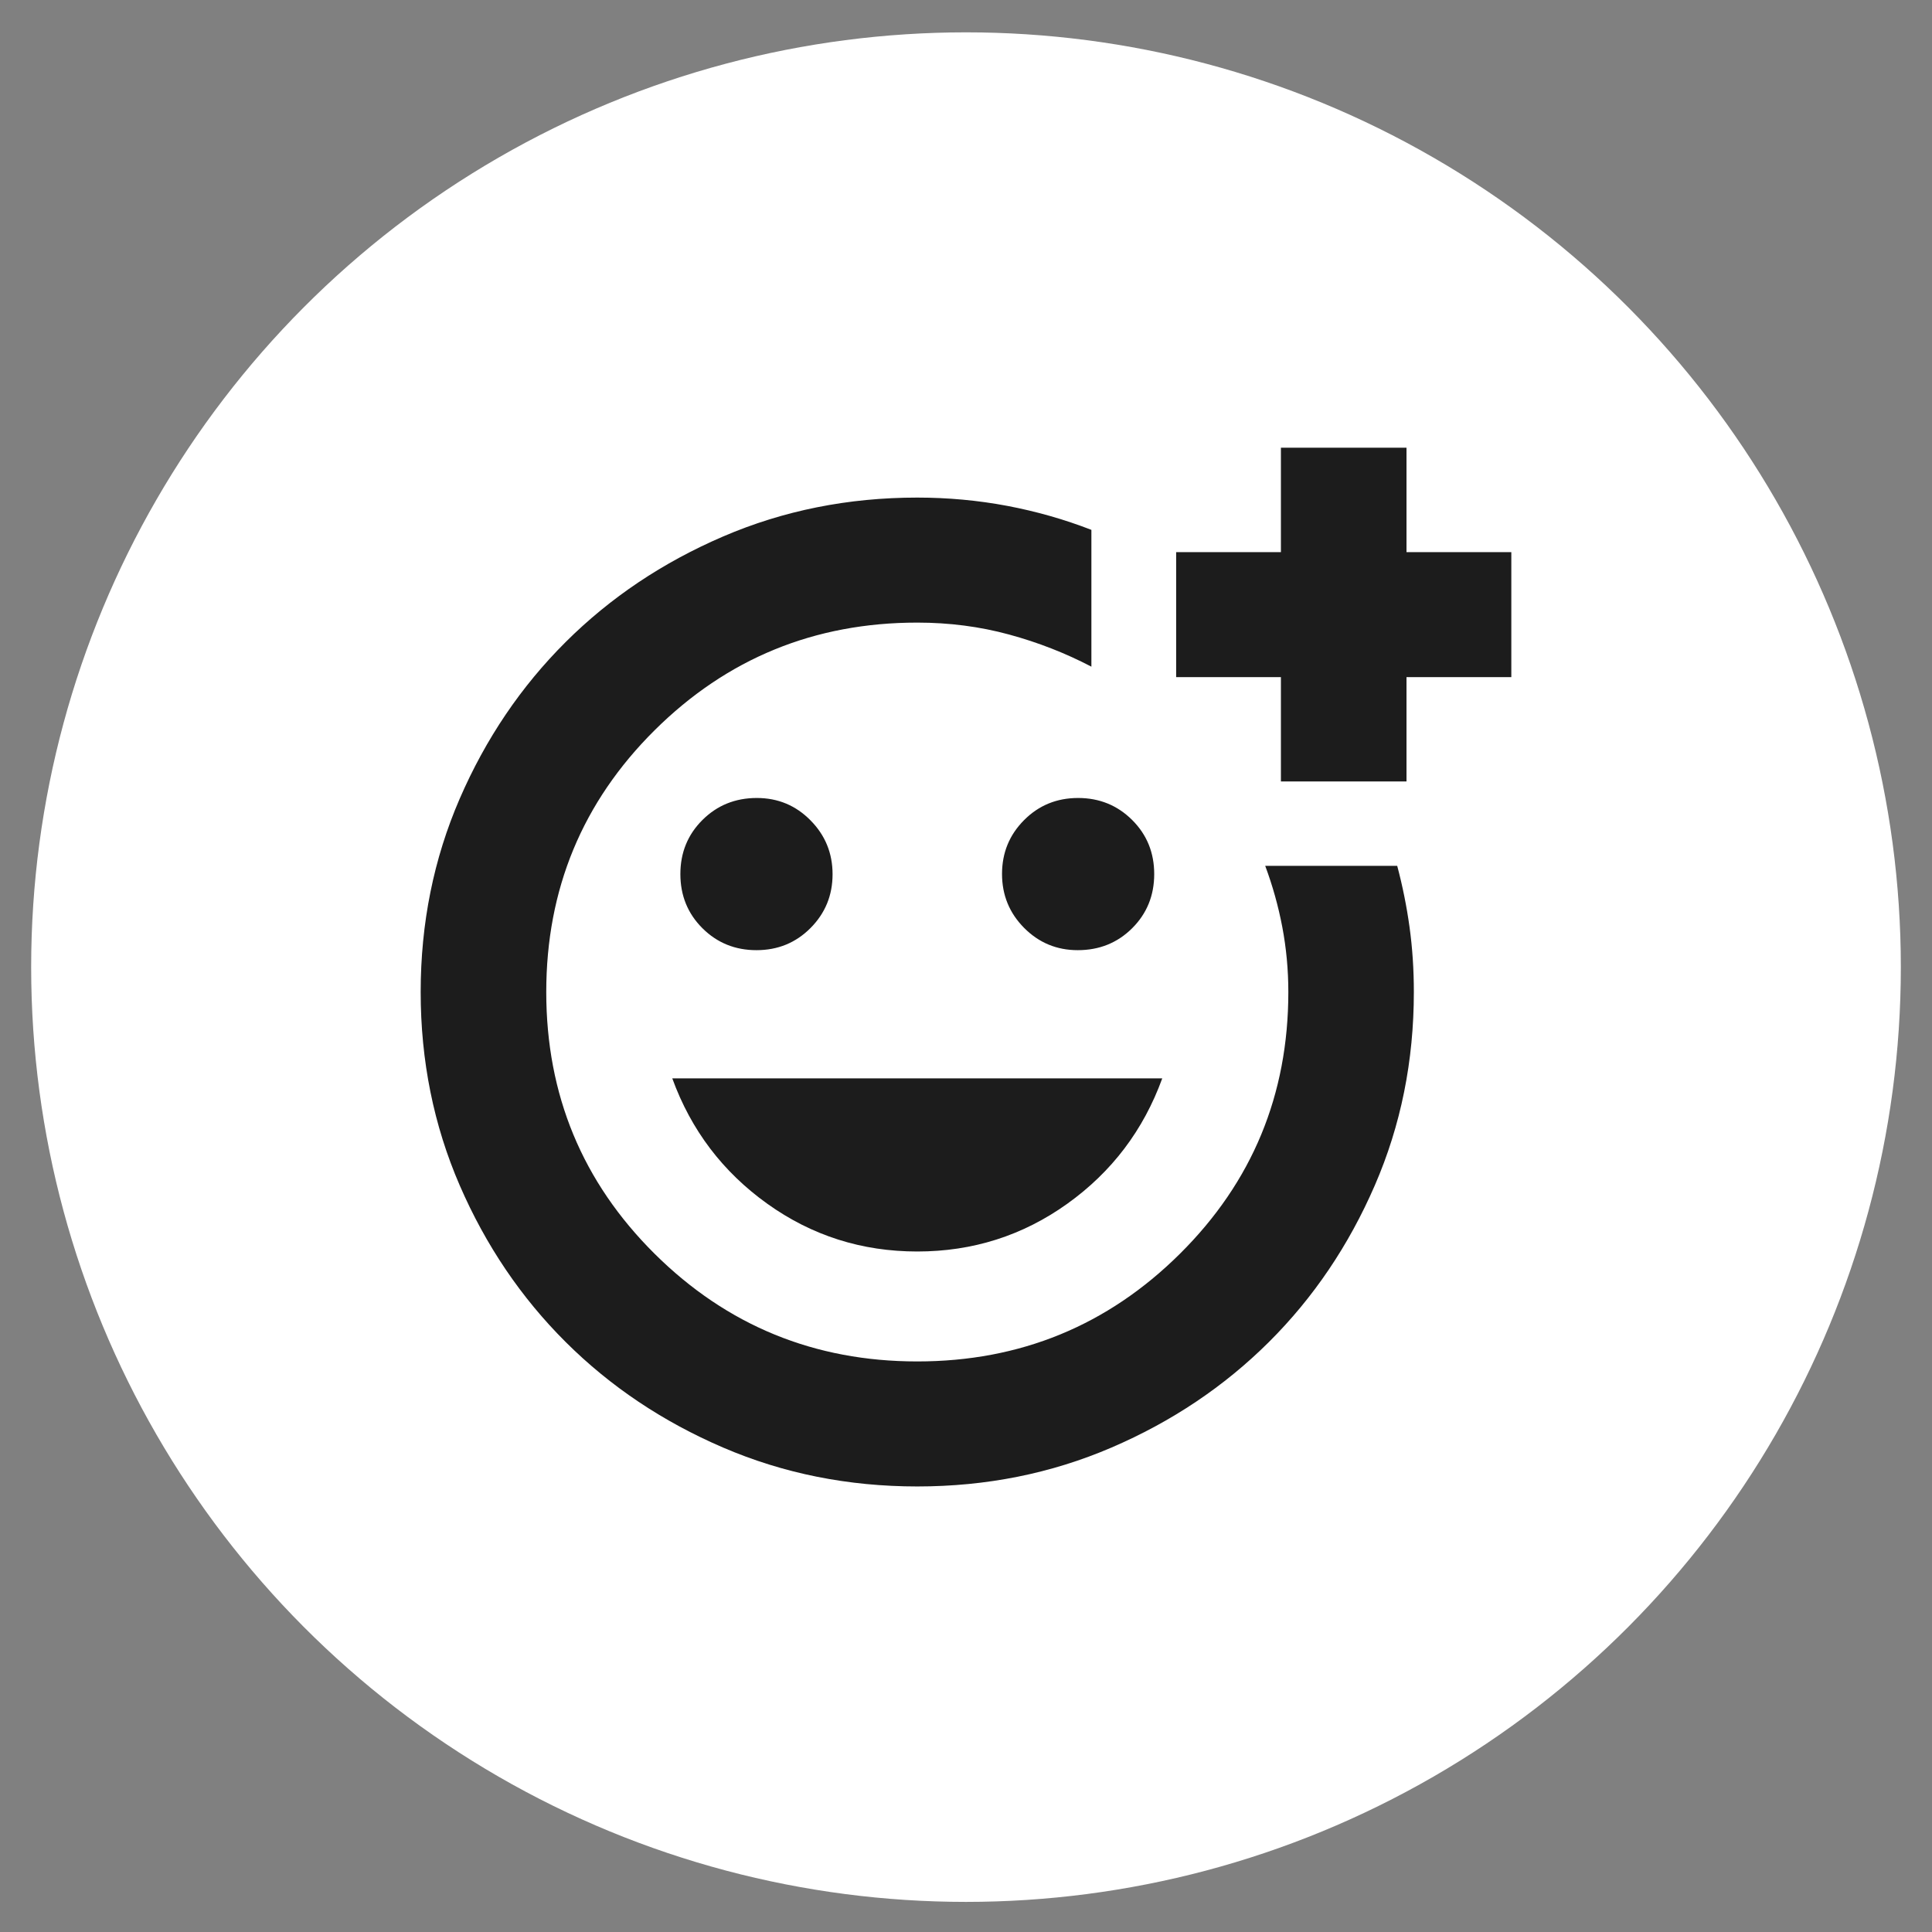
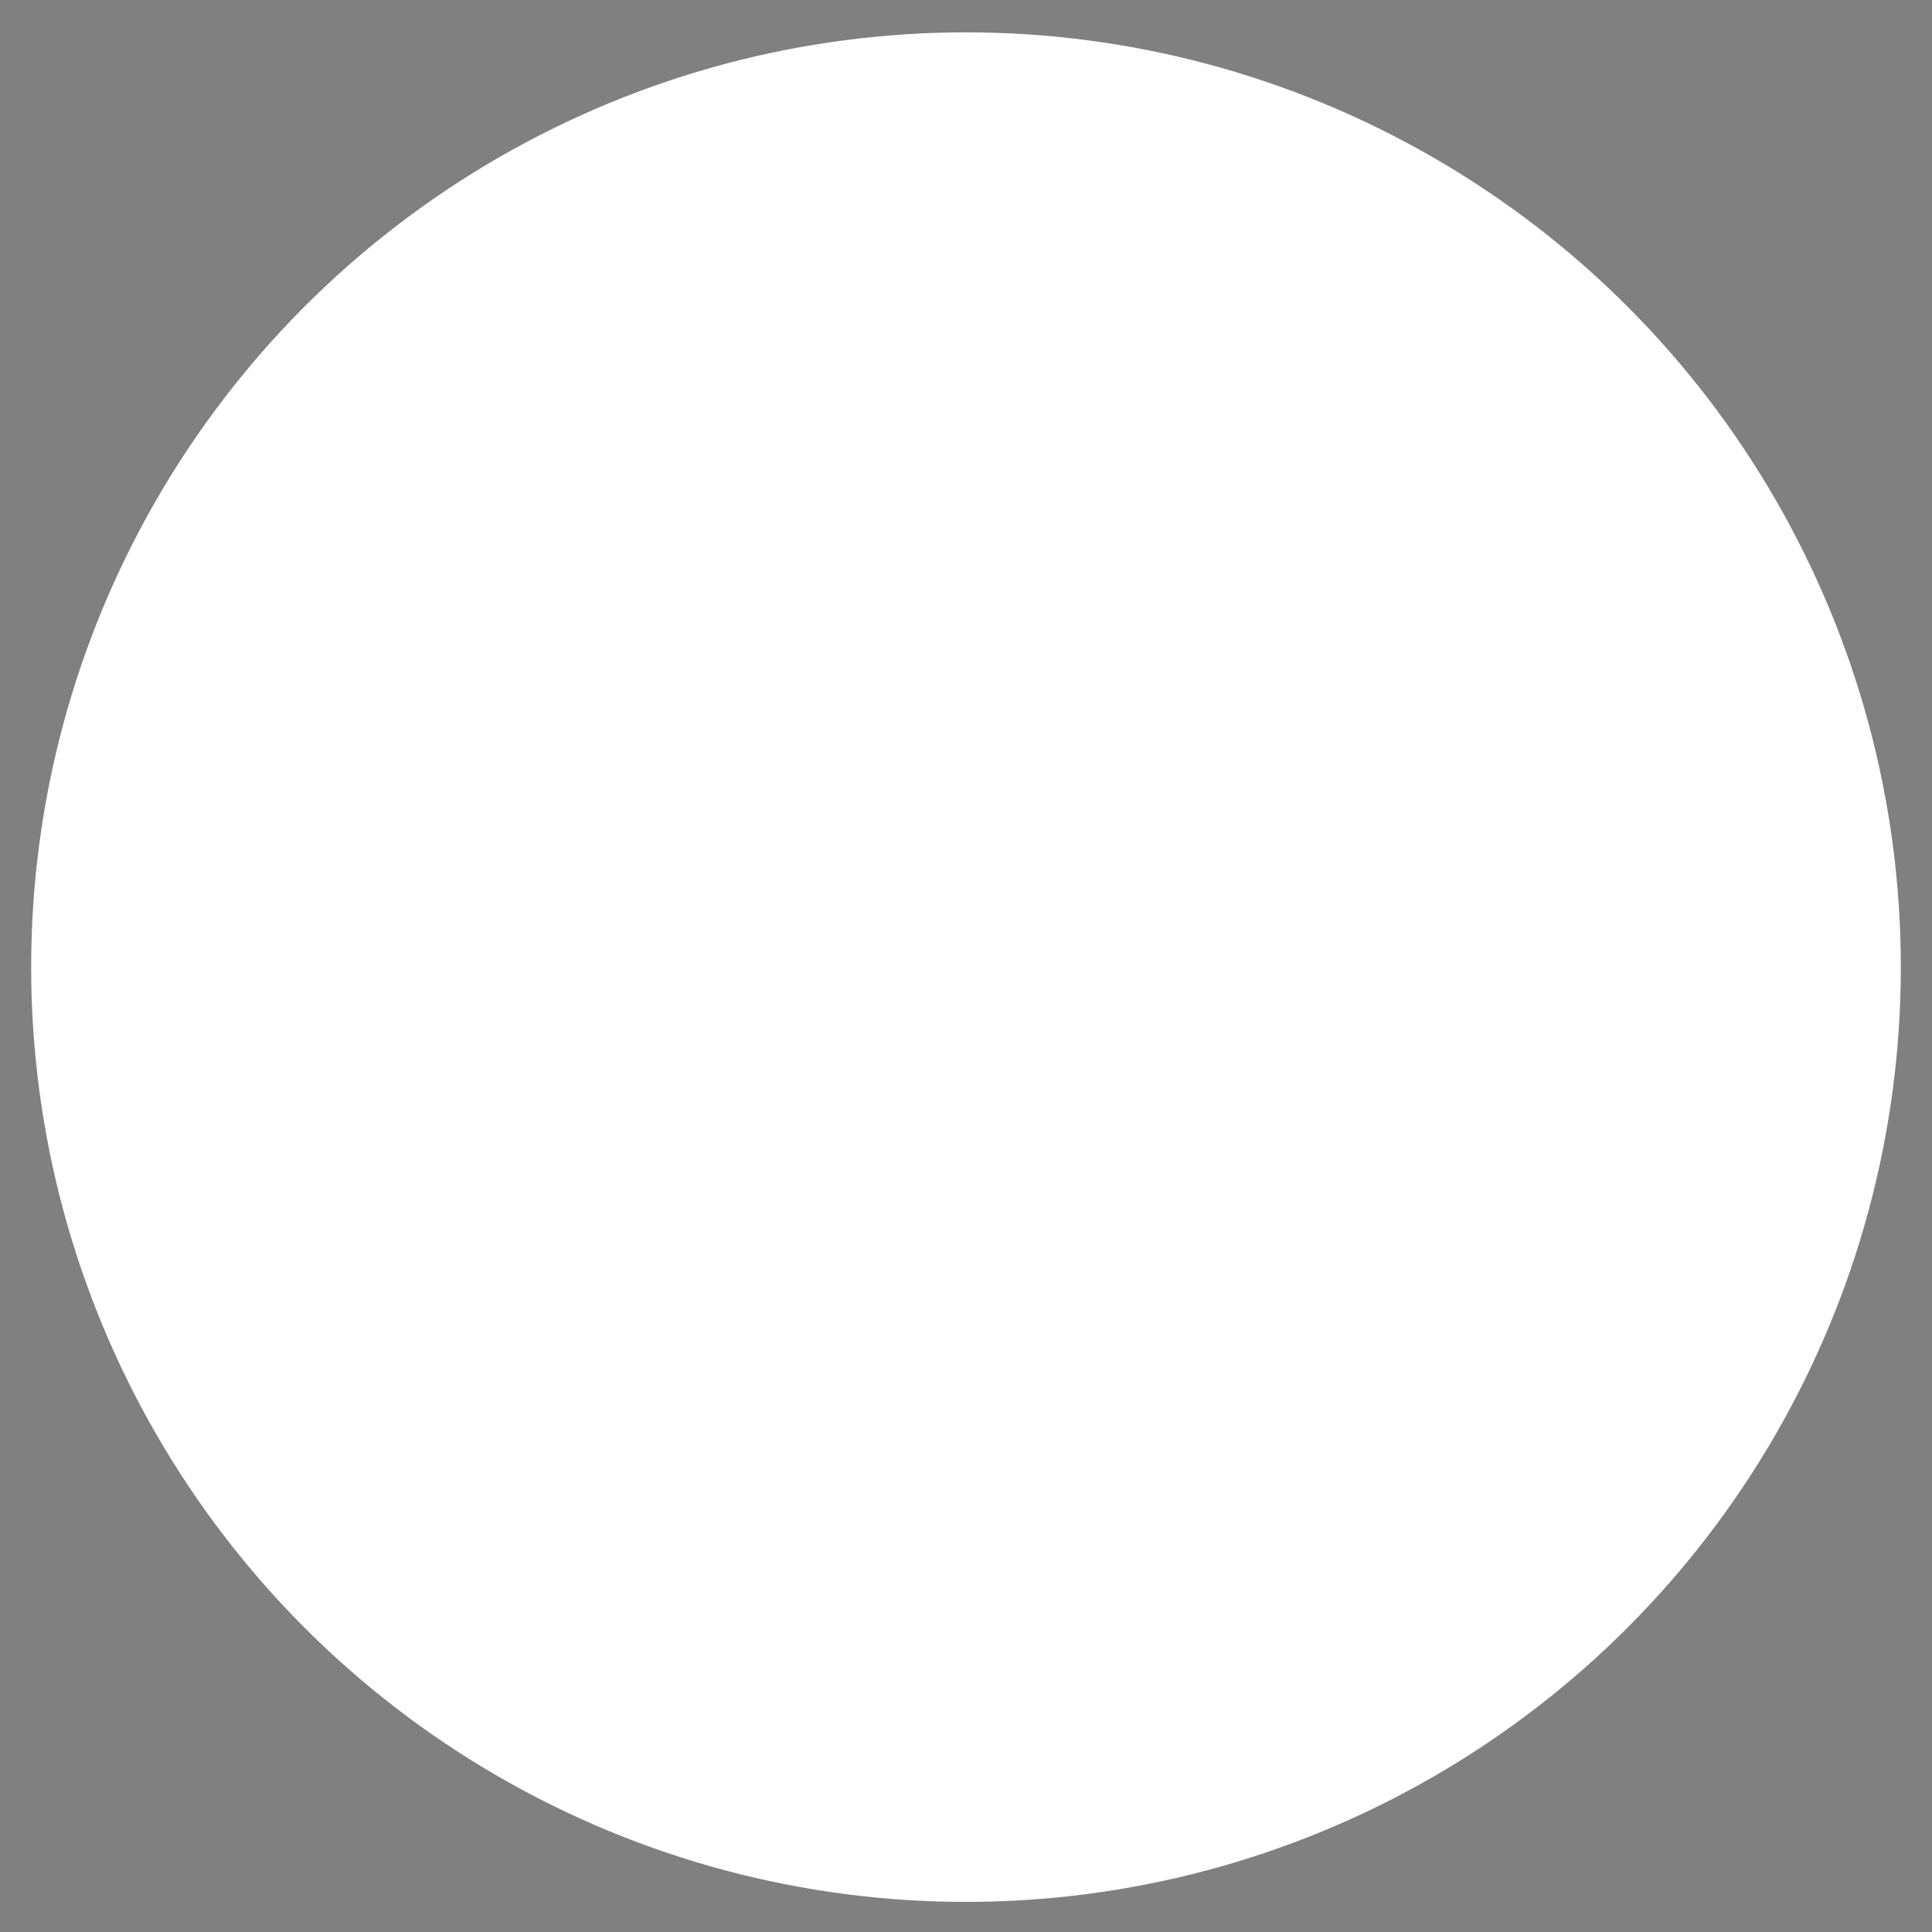
<svg xmlns="http://www.w3.org/2000/svg" width="31" height="31" viewBox="0 0 31 31" fill="none">
  <rect x="0" y="0" width="31" height="31" fill="#808080" stroke="none" />
  <ellipse cx="15.5" cy="15.518" rx="15" ry="14.999" fill="white" />
-   <path d="M14.718 23.851C13.609 23.851 12.571 23.643 11.603 23.227C10.635 22.811 9.793 22.247 9.077 21.534C8.361 20.821 7.794 19.983 7.376 19.019C6.959 18.056 6.75 17.022 6.75 15.918C6.75 14.813 6.959 13.779 7.376 12.816C7.794 11.852 8.361 11.014 9.077 10.301C9.793 9.588 10.635 9.024 11.603 8.608C12.571 8.192 13.609 7.984 14.718 7.984C15.213 7.984 15.694 8.029 16.162 8.117C16.63 8.206 17.08 8.334 17.512 8.502V10.697C17.097 10.48 16.657 10.308 16.19 10.181C15.723 10.054 15.233 9.99 14.718 9.99C13.069 9.99 11.664 10.566 10.504 11.717C9.345 12.868 8.765 14.268 8.765 15.918C8.765 17.567 9.345 18.967 10.504 20.118C11.664 21.269 13.069 21.845 14.718 21.845C16.368 21.845 17.772 21.269 18.932 20.118C20.092 18.967 20.672 17.567 20.672 15.918C20.672 15.559 20.639 15.211 20.575 14.874C20.511 14.537 20.419 14.21 20.301 13.893H22.419C22.505 14.216 22.571 14.544 22.617 14.877C22.663 15.21 22.686 15.556 22.686 15.918C22.686 17.022 22.478 18.056 22.06 19.019C21.642 19.983 21.076 20.821 20.36 21.534C19.643 22.247 18.802 22.811 17.834 23.227C16.866 23.643 15.827 23.851 14.718 23.851ZM20.553 12.539V10.865H18.872V8.859H20.553V7.184H22.568V8.859H24.25V10.865H22.568V12.539H20.553ZM17.293 15.246C17.639 15.246 17.93 15.129 18.166 14.894C18.402 14.659 18.52 14.369 18.52 14.025C18.52 13.681 18.402 13.392 18.166 13.157C17.93 12.922 17.64 12.804 17.299 12.804C16.957 12.804 16.668 12.922 16.432 13.159C16.196 13.396 16.078 13.684 16.078 14.023C16.078 14.361 16.196 14.65 16.432 14.888C16.669 15.127 16.956 15.246 17.293 15.246ZM12.138 15.246C12.48 15.246 12.769 15.128 13.005 14.891C13.241 14.654 13.359 14.366 13.359 14.028C13.359 13.689 13.241 13.401 13.004 13.162C12.768 12.923 12.481 12.804 12.143 12.804C11.798 12.804 11.507 12.922 11.271 13.157C11.035 13.392 10.917 13.681 10.917 14.025C10.917 14.369 11.035 14.659 11.271 14.894C11.507 15.129 11.796 15.246 12.138 15.246ZM14.718 20.081C15.608 20.081 16.411 19.826 17.125 19.315C17.839 18.804 18.347 18.134 18.649 17.303H10.787C11.089 18.134 11.598 18.804 12.312 19.315C13.026 19.826 13.828 20.081 14.718 20.081Z" fill="#1C1C1C" />
</svg>